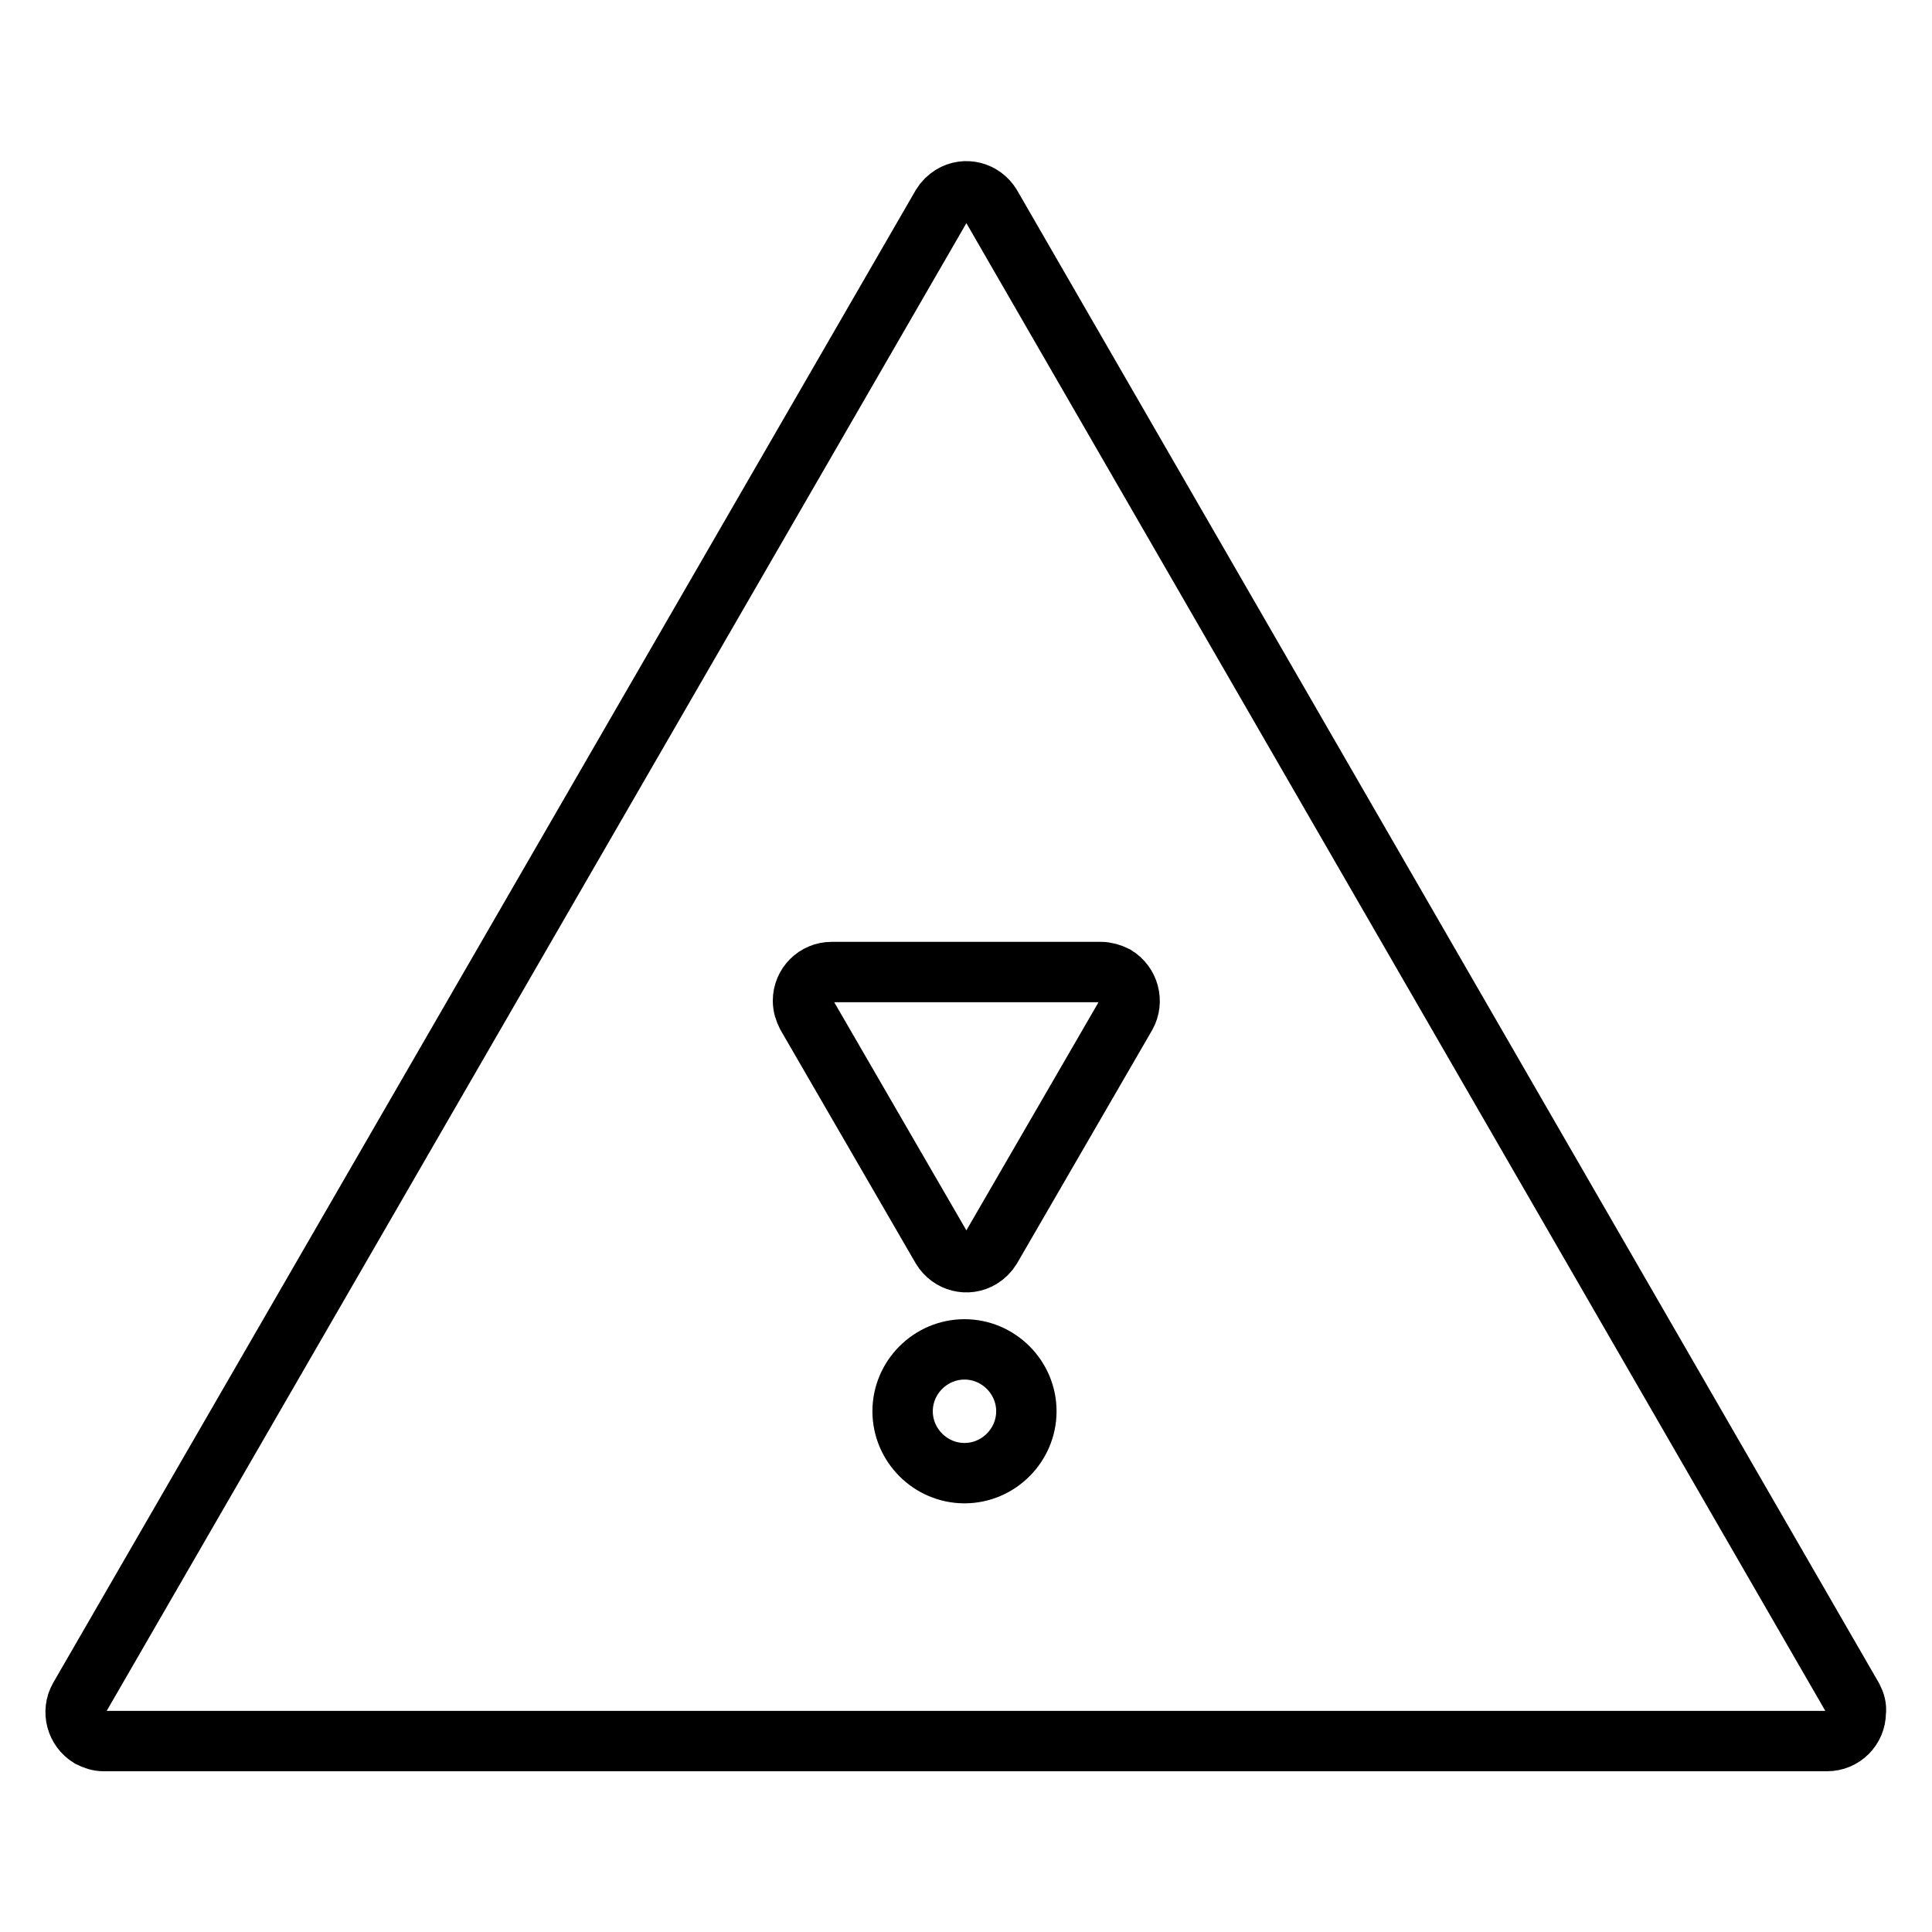
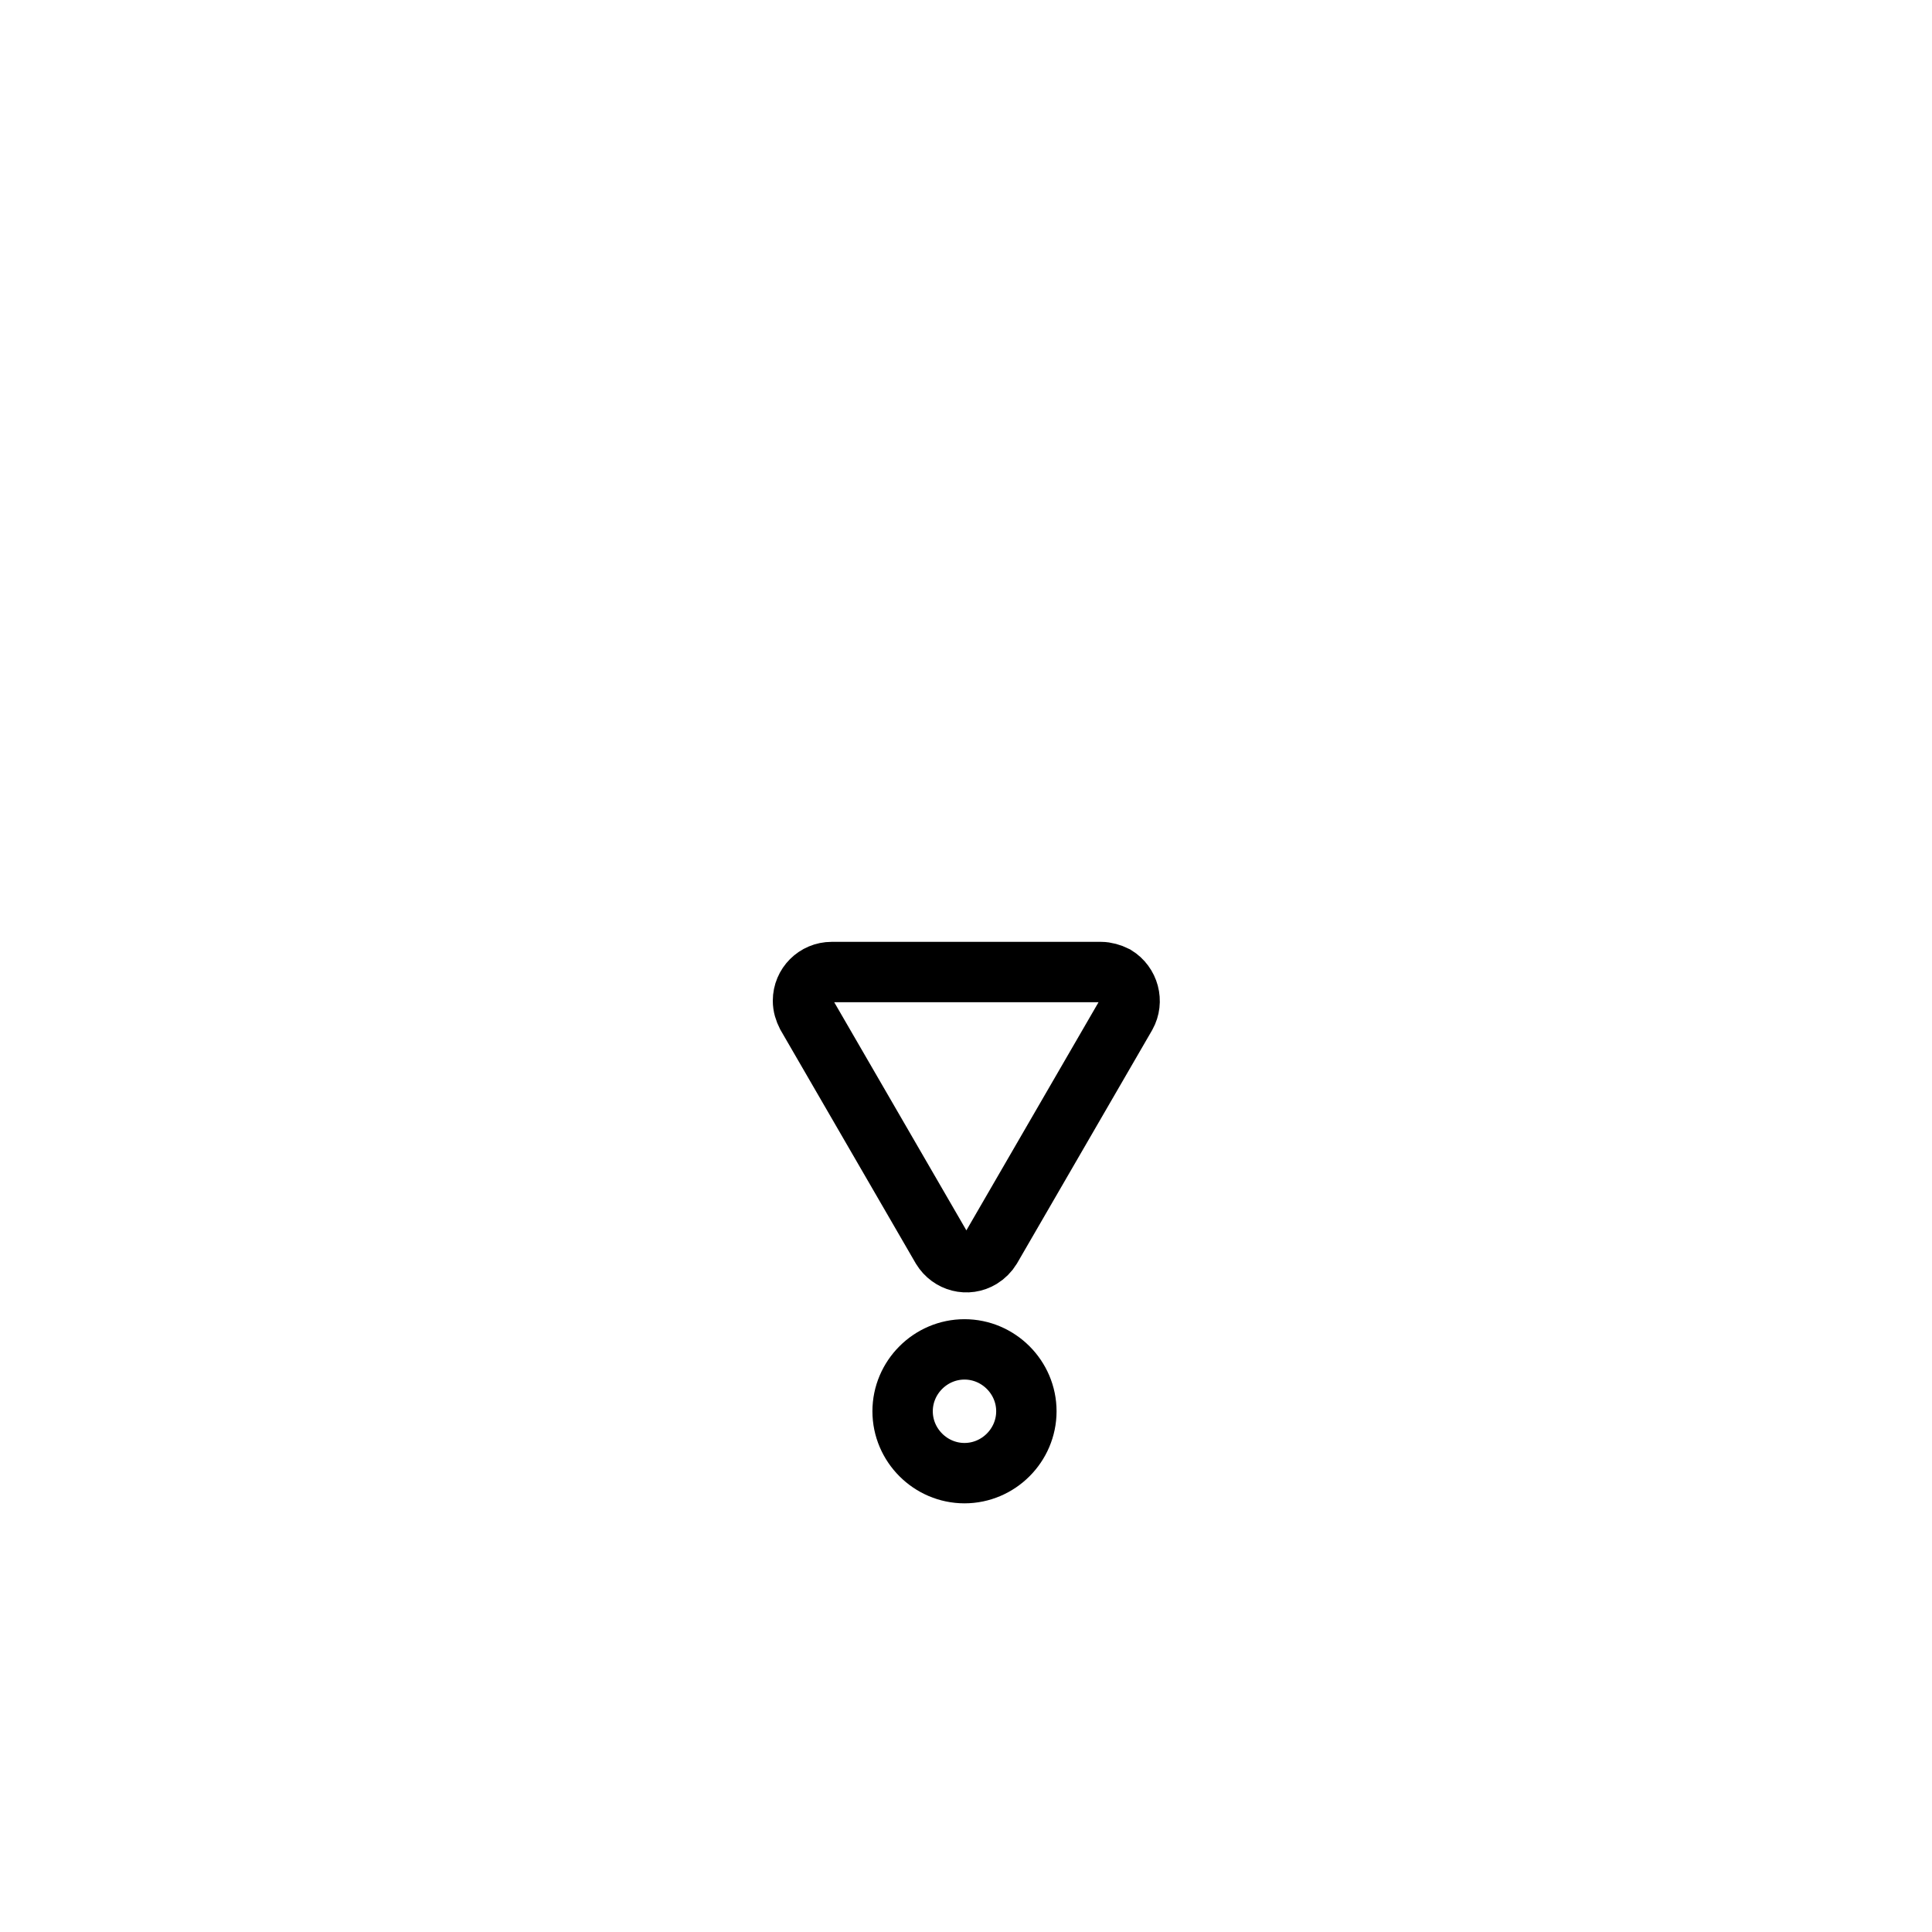
<svg xmlns="http://www.w3.org/2000/svg" version="1.1" x="0px" y="0px" viewBox="0 0 256 256" enable-background="new 0 0 256 256" xml:space="preserve">
  <g>
-     <path stroke-width="8" fill-opacity="0" stroke="#000000" d="M245.5,225L131.3,27.2c-1.1-1.8-3.4-2.4-5.2-1.3c-0.5,0.3-1,0.8-1.3,1.3L10.5,225c-1,1.8-0.4,4.1,1.4,5.2 c0.6,0.3,1.2,0.5,1.8,0.5h228.4c2.1,0,3.8-1.7,3.8-3.8C246,226.2,245.8,225.6,245.5,225z" />
    <path stroke-width="8" fill-opacity="0" stroke="#000000" d="M145.9,128.8h-35.7c-2.1,0-3.8,1.7-3.8,3.8c0,0.7,0.2,1.3,0.5,1.9l17.9,30.9c1.1,1.8,3.4,2.4,5.2,1.3 c0.5-0.3,1-0.8,1.3-1.3l17.9-30.9c1-1.8,0.4-4.1-1.4-5.2C147.2,129,146.5,128.8,145.9,128.8z M127.8,178.8c-4.5,0-8.2,3.7-8.2,8.2 s3.7,8.2,8.2,8.2s8.2-3.7,8.2-8.2S132.3,178.8,127.8,178.8z" />
  </g>
</svg>